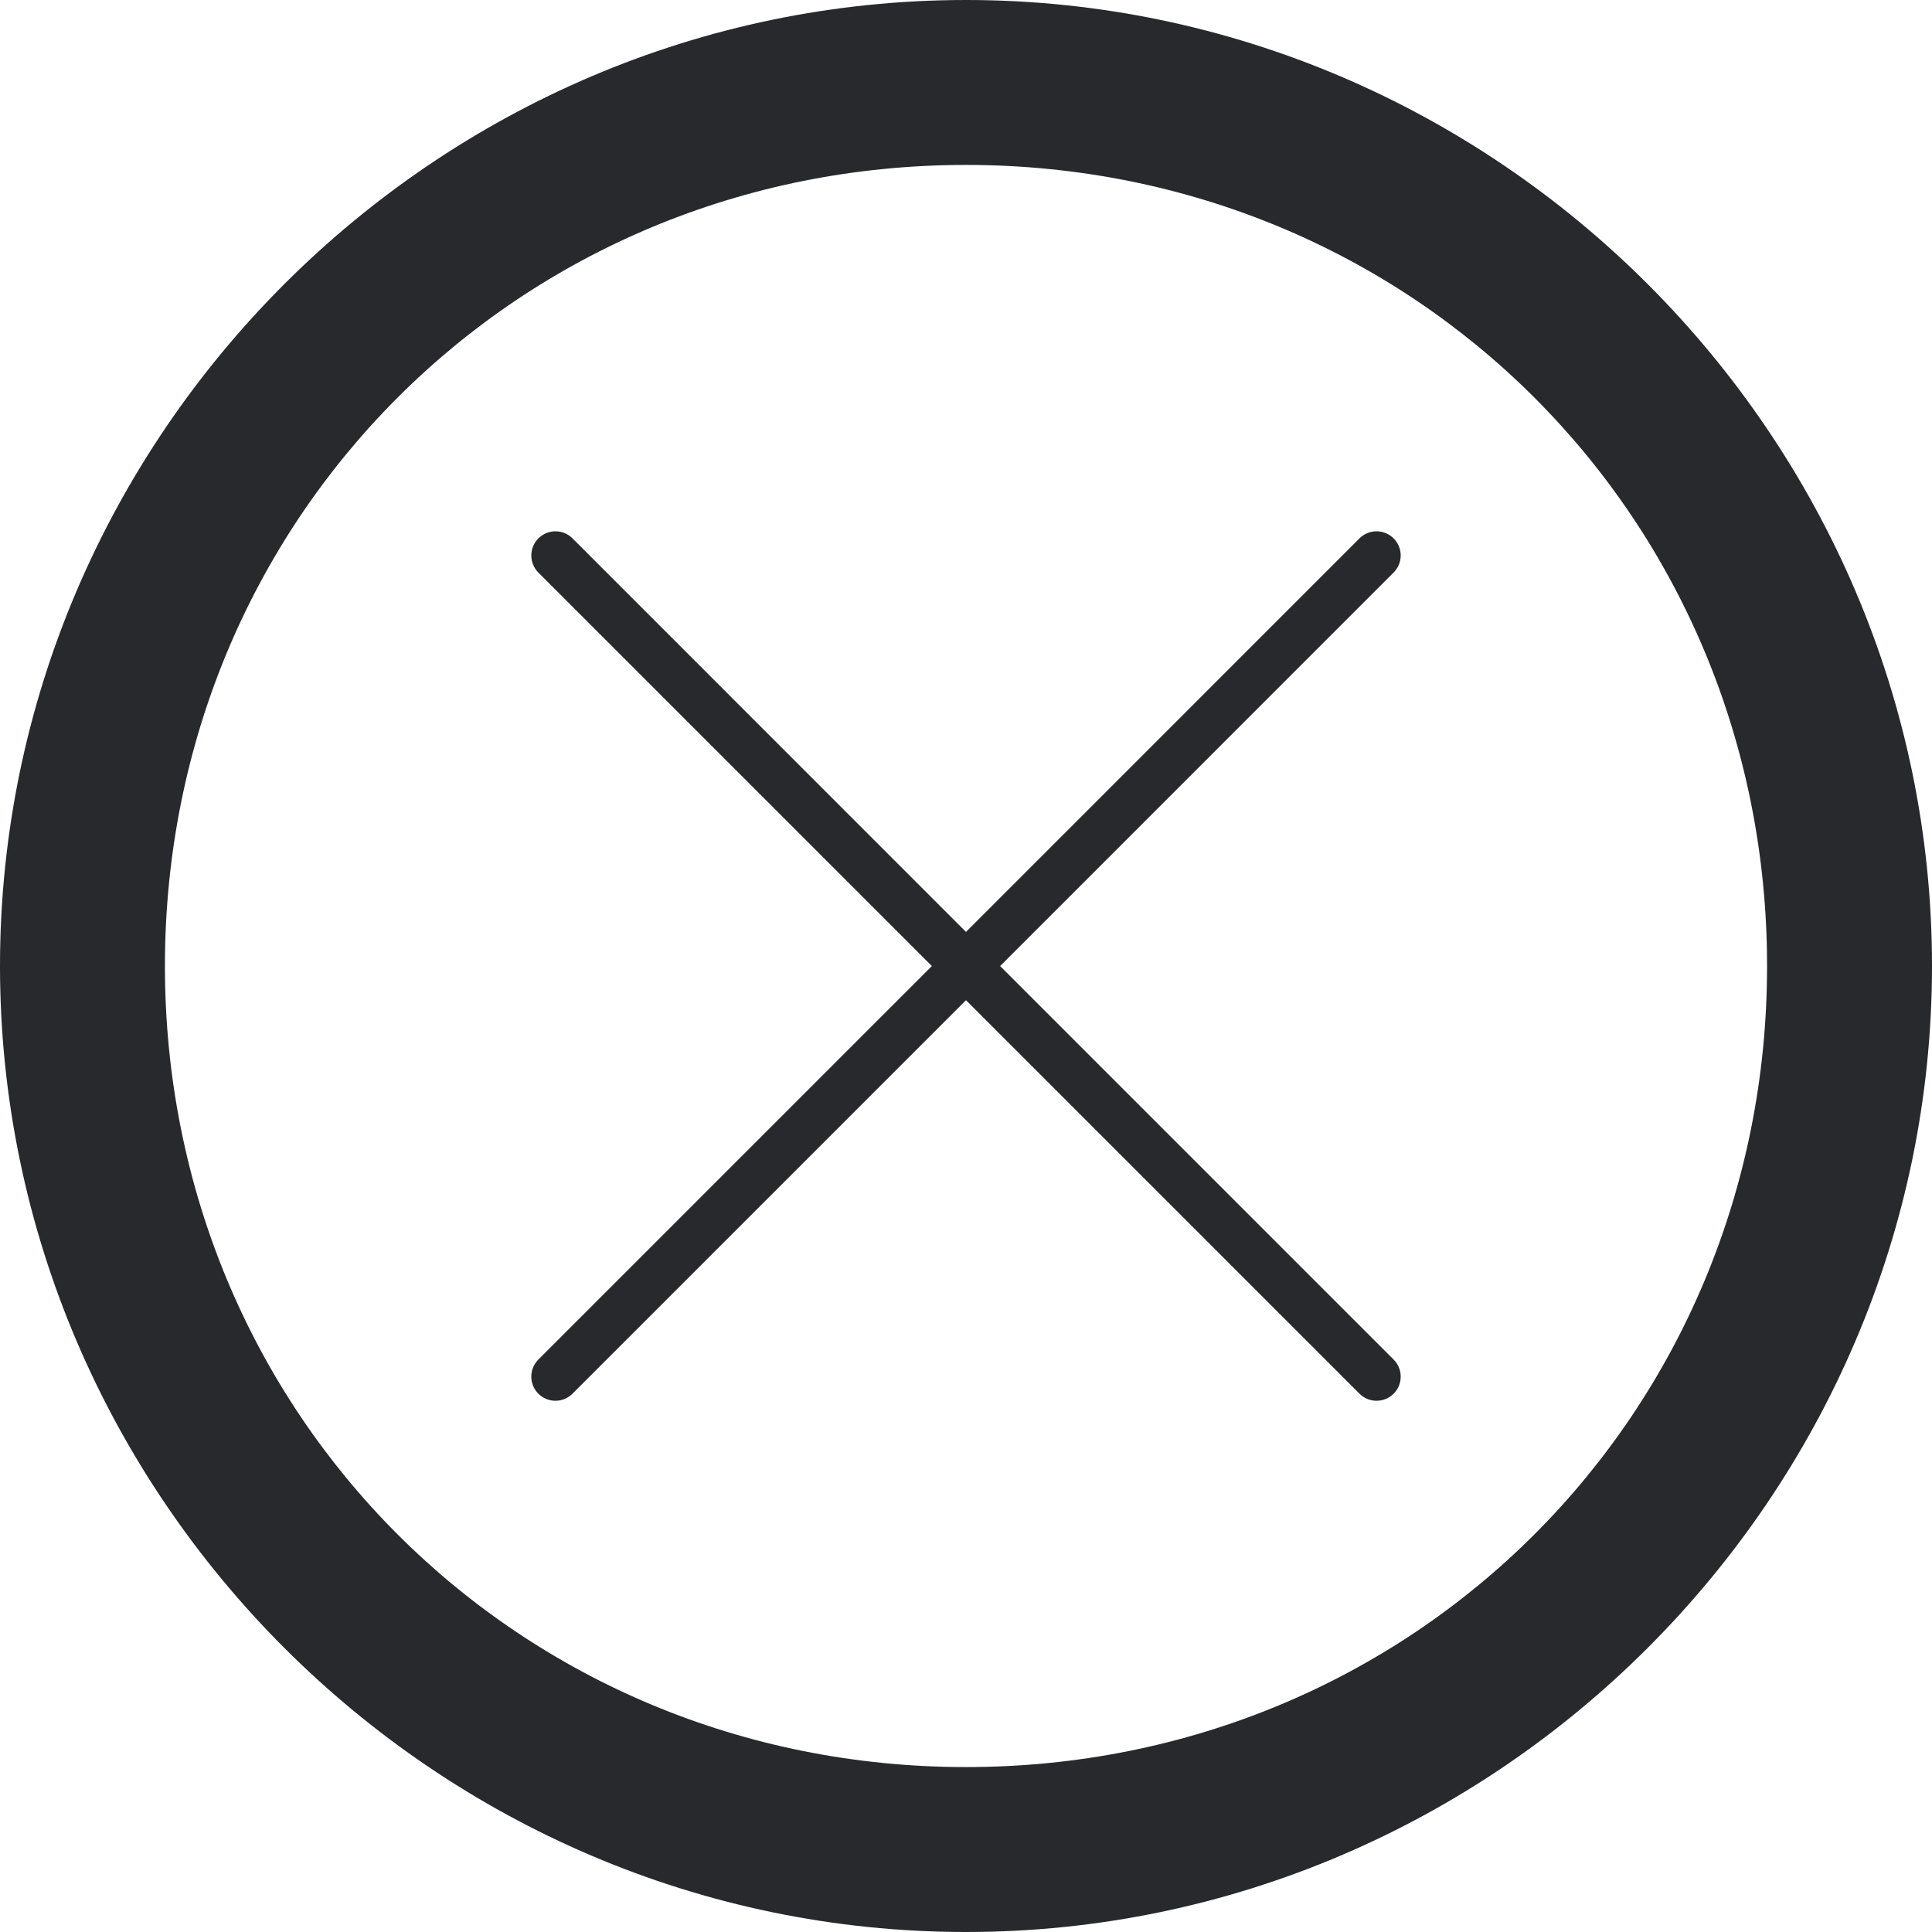
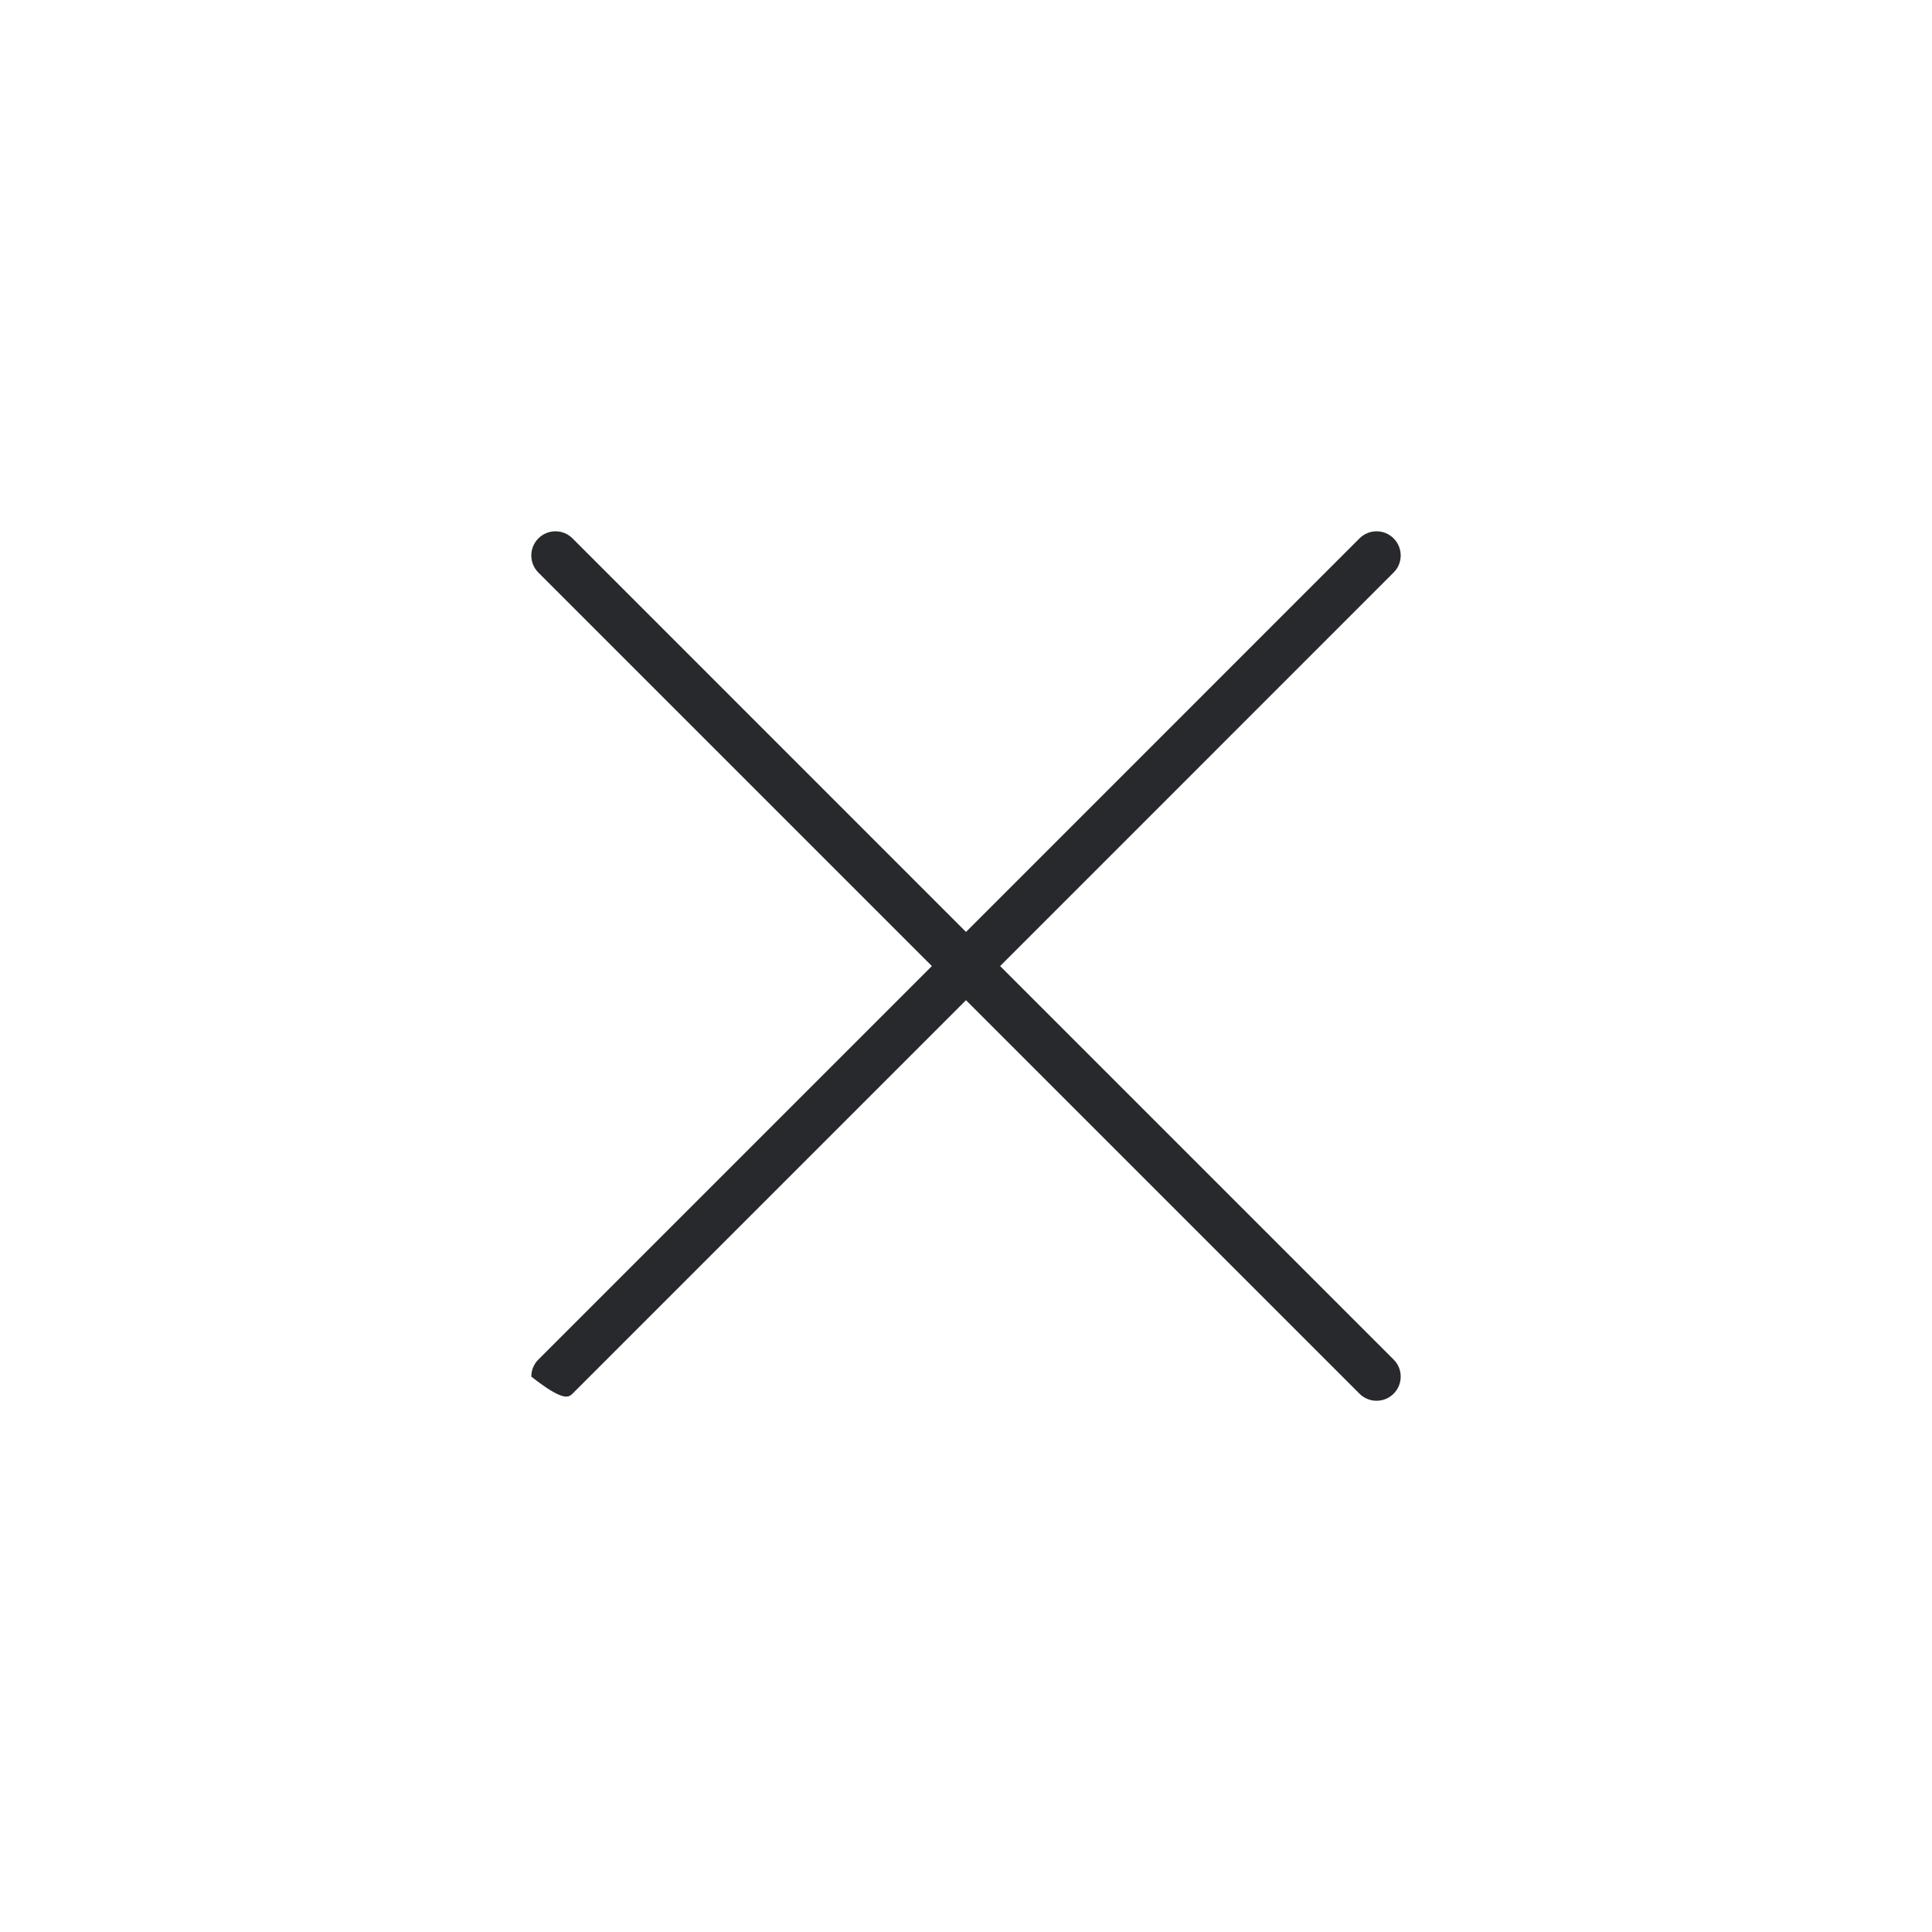
<svg xmlns="http://www.w3.org/2000/svg" width="30" height="30" viewBox="0 0 30 30" fill="none">
-   <path fill-rule="evenodd" clip-rule="evenodd" d="M15 0C6.768 0 0 6.768 0 15C0 23.232 6.768 30 15 30C23.232 30 30 23.232 30 15C30 6.768 23.232 0 15 0ZM15 27.439C8.049 27.439 2.561 21.951 2.561 15C2.561 8.049 8.049 2.561 15 2.561C21.951 2.561 27.439 8.049 27.439 15C27.439 21.951 21.951 27.439 15 27.439Z" fill="#27292D" />
-   <path fill-rule="evenodd" clip-rule="evenodd" d="M15.53 15.001L21.64 8.89C21.708 8.823 21.75 8.729 21.75 8.625C21.75 8.419 21.582 8.25 21.375 8.25C21.272 8.25 21.178 8.292 21.11 8.36L15 14.471L8.89 8.36C8.822 8.292 8.729 8.25 8.625 8.25C8.418 8.25 8.25 8.419 8.25 8.625C8.25 8.729 8.292 8.823 8.36 8.891L14.47 15.001L8.36 21.111C8.292 21.178 8.25 21.272 8.25 21.376C8.25 21.584 8.418 21.751 8.625 21.751C8.729 21.751 8.822 21.709 8.89 21.641L15 15.531L21.11 21.641C21.178 21.709 21.272 21.751 21.375 21.751C21.582 21.751 21.75 21.584 21.75 21.376C21.75 21.272 21.708 21.178 21.64 21.111L15.53 15.001Z" fill="#27292D" />
+   <path fill-rule="evenodd" clip-rule="evenodd" d="M15.53 15.001L21.64 8.89C21.708 8.823 21.75 8.729 21.75 8.625C21.75 8.419 21.582 8.25 21.375 8.25C21.272 8.25 21.178 8.292 21.11 8.36L15 14.471L8.89 8.36C8.822 8.292 8.729 8.25 8.625 8.25C8.418 8.25 8.25 8.419 8.25 8.625C8.25 8.729 8.292 8.823 8.36 8.891L14.47 15.001L8.36 21.111C8.292 21.178 8.25 21.272 8.25 21.376C8.729 21.751 8.822 21.709 8.89 21.641L15 15.531L21.11 21.641C21.178 21.709 21.272 21.751 21.375 21.751C21.582 21.751 21.75 21.584 21.75 21.376C21.75 21.272 21.708 21.178 21.64 21.111L15.53 15.001Z" fill="#27292D" />
</svg>